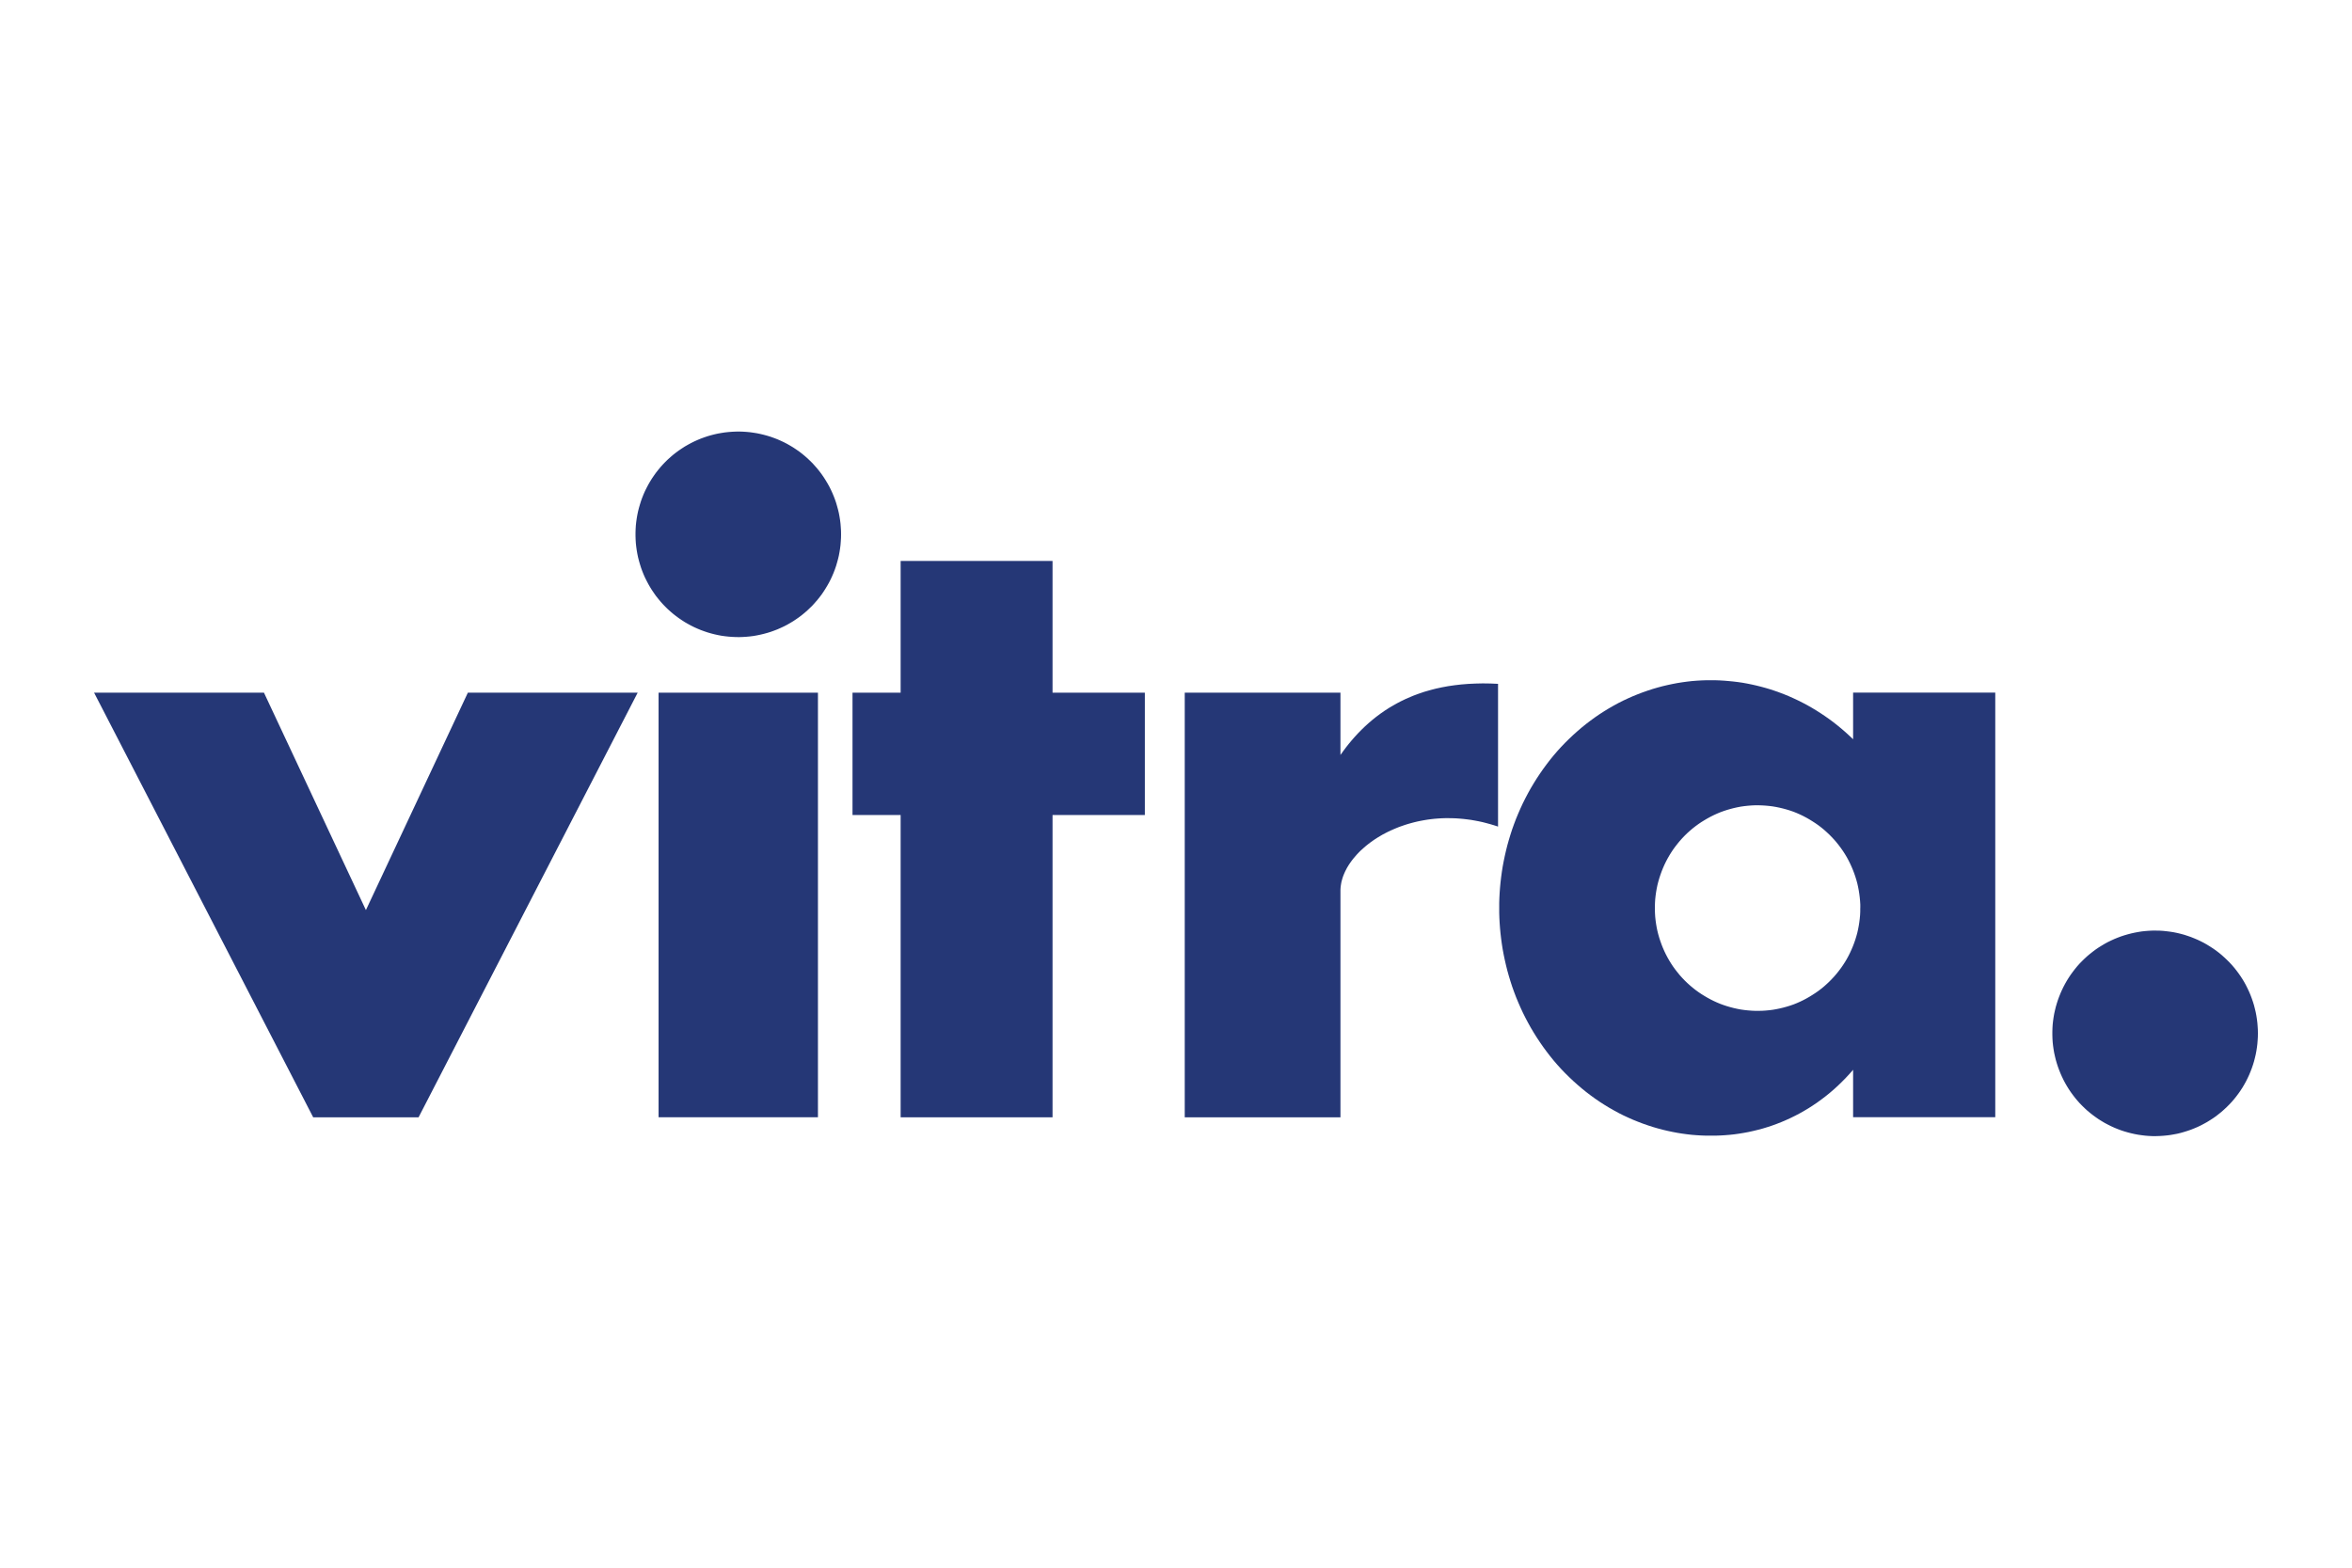
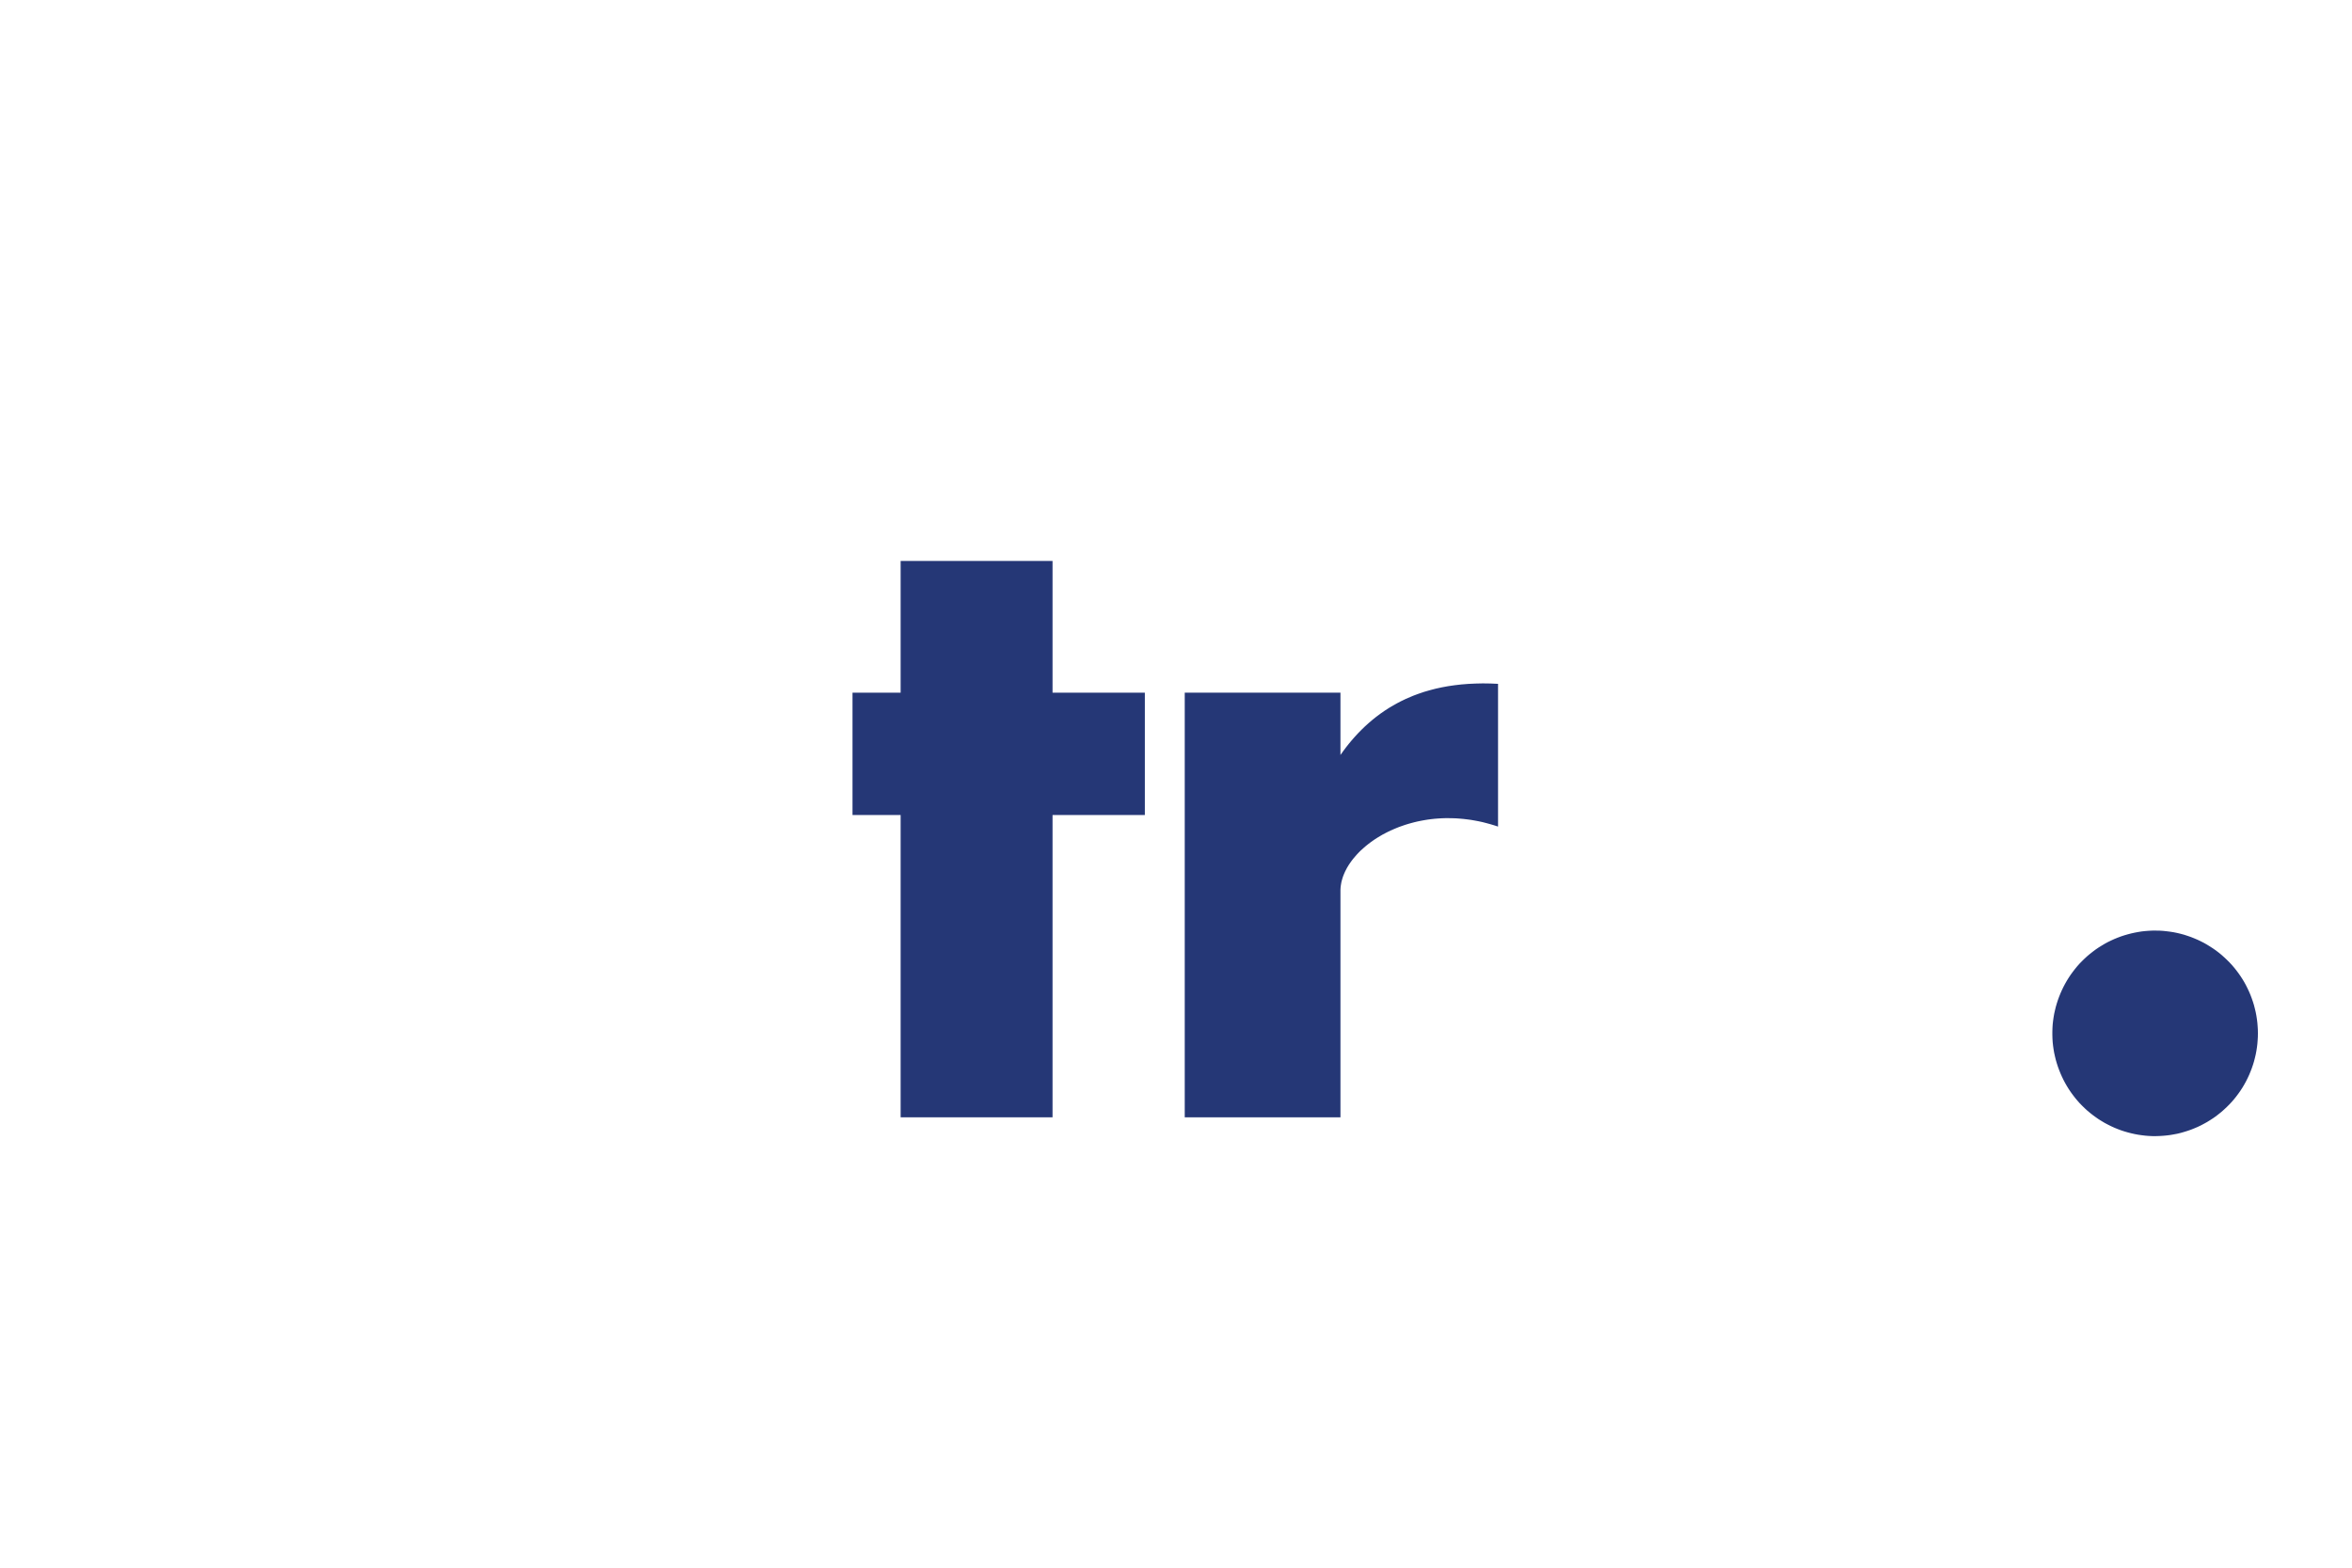
<svg xmlns="http://www.w3.org/2000/svg" id="linjer" viewBox="0 0 425.2 283.46">
  <defs>
    <style>
      .cls-1 {
        fill-rule: evenodd;
      }

      .cls-1, .cls-2 {
        fill: #253776;
      }
    </style>
  </defs>
  <g id="HATCH">
-     <polygon class="cls-1" points="56.62 202.03 17.01 125.25 47.72 125.25 66.15 164.56 84.58 125.25 115.28 125.25 75.67 202.03 56.62 202.03" />
-   </g>
+     </g>
  <g id="HATCH-2" data-name="HATCH">
    <polygon class="cls-1" points="190.28 125.25 190.28 101.43 162.82 101.43 162.82 125.25 154.12 125.25 154.12 147.37 162.82 147.37 162.82 202.03 190.28 202.03 190.28 147.37 206.97 147.37 206.97 125.25 190.28 125.25" />
  </g>
  <g id="HATCH-3" data-name="HATCH">
-     <path class="cls-1" d="M335.03,133.69l-.7-.66-.71-.65-.73-.63-.74-.61-.75-.59-.76-.56-.77-.54-.78-.52-.79-.5-.8-.48-.81-.46-.81-.43-.82-.41-.83-.39-.83-.37-.83-.34-.84-.32-.84-.3-.84-.28-.84-.25-.84-.23-.84-.21-.84-.19-.84-.17-.83-.15-.83-.12-.83-.1-.82-.08-.82-.07-.81-.05-.81-.03h-.8s-.85,0-.85,0l-.86.03-.86.05-.87.07-.88.1-.88.12-.88.14-.89.17-.89.19-.89.21-.89.24-.89.26-.89.29-.89.31-.89.34-.89.36-.88.39-.88.41-.87.44-.86.47-.86.49-.85.52-.84.54-.83.57-.81.59-.8.61-.79.64-.77.66-.76.68-.74.7-.73.72-.71.74-.69.76-.67.78-.65.8-.63.82-.61.83-.59.85-.57.86-.55.88-.53.89-.5.9-.48.91-.46.92-.43.93-.41.94-.39.94-.36.95-.34.95-.31.96-.29.96-.27.96-.24.96-.22.96-.2.96-.18.96-.15.95-.13.95-.11.95-.09.94-.07.94-.05.93-.03.92v.91s0,.91,0,.91l.03.92.05.93.07.94.09.94.11.95.13.95.15.95.18.96.2.96.22.96.24.96.27.96.29.96.31.96.34.95.36.95.39.94.41.94.43.93.46.92.48.91.5.9.53.89.55.88.57.86.59.85.61.83.63.82.65.8.67.78.69.76.71.74.73.72.74.7.76.68.77.66.79.64.8.61.81.59.83.57.84.54.85.52.86.49.86.47.87.44.88.41.88.39.89.36.89.34.89.31.89.29.89.26.89.24.89.21.89.19.89.17.88.14.88.12.88.1.87.07.86.05.86.03h.85s.84,0,.84,0l.84-.03.85-.05.85-.07.85-.09.85-.12.86-.14.86-.16.86-.19.86-.21.86-.23.85-.26.85-.28.85-.31.84-.33.84-.36.83-.38.83-.41.82-.43.81-.46.8-.48.79-.51.78-.53.77-.56.76-.58.75-.61.73-.63.72-.66.7-.68.69-.7.67-.72.65-.74v8.57h25.7v-76.77h-25.7v8.44M336.31,164.2v-.64s-.04-.64-.04-.64l-.06-.64-.08-.64-.1-.64-.12-.63-.14-.63-.17-.62-.19-.62-.21-.61-.23-.6-.25-.59-.27-.59-.29-.58-.31-.57-.33-.55-.35-.54-.37-.53-.39-.52-.4-.5-.42-.49-.44-.47-.45-.46-.47-.44-.48-.43-.5-.41-.51-.39-.53-.37-.54-.35-.55-.34-.56-.32-.57-.3-.58-.28-.59-.26-.6-.24-.61-.21-.62-.19-.62-.17-.63-.15-.63-.13-.64-.11-.64-.08-.64-.06-.64-.04-.64-.02h-.64s-.64.03-.64.03l-.64.05-.64.07-.64.09-.63.12-.63.14-.62.16-.62.18-.61.2-.6.22-.6.25-.59.27-.58.29-.57.31-.56.33-.55.34-.53.36-.52.38-.51.4-.49.42-.48.43-.46.45-.45.47-.43.48-.41.5-.4.51-.38.52-.36.54-.34.55-.32.56-.3.57-.28.58-.26.59-.24.6-.22.61-.2.61-.18.62-.16.63-.13.63-.11.64-.09.64-.07.64-.04.64-.02.64v.65l.02.64.04.64.07.64.09.64.11.64.13.63.16.63.18.62.2.61.22.61.24.6.26.59.28.58.3.57.32.56.34.55.36.54.38.52.4.51.41.5.43.48.45.47.46.45.48.43.49.42.51.4.52.38.53.36.55.34.56.33.57.31.58.29.59.27.6.25.6.22.61.2.62.18.62.16.63.14.63.12.64.09.64.07.64.05.64.03h.64s.64-.01.64-.01l.64-.04.64-.06.64-.08.64-.11.63-.13.63-.15.62-.17.62-.19.61-.21.6-.24.59-.26.58-.28.57-.3.56-.32.55-.34.54-.35.53-.37.51-.39.5-.41.48-.43.47-.44.45-.46.44-.47.42-.49.4-.5.39-.52.37-.53.35-.54.33-.55.31-.57.29-.58.27-.59.25-.59.23-.6.21-.61.19-.62.17-.62.14-.63.12-.63.1-.64.08-.64.06-.64.03-.64v-.64Z" />
-   </g>
+     </g>
  <g id="HATCH-4" data-name="HATCH">
    <polygon class="cls-1" points="270.82 149.46 270.82 123.65 269.42 123.59 268.05 123.57 266.73 123.6 265.45 123.66 264.2 123.76 262.99 123.9 261.81 124.07 260.67 124.28 260.12 124.4 259.57 124.52 259.03 124.66 258.5 124.8 257.98 124.95 257.46 125.1 256.96 125.27 256.46 125.44 255.97 125.62 255.49 125.8 255.02 126 254.55 126.2 254.09 126.4 253.64 126.62 253.2 126.83 252.76 127.06 252.34 127.29 251.92 127.53 251.5 127.77 251.1 128.01 250.31 128.52 249.55 129.05 248.81 129.6 248.1 130.17 247.42 130.75 246.76 131.35 246.13 131.96 245.52 132.58 244.93 133.22 244.37 133.86 243.83 134.51 243.31 135.17 242.81 135.84 242.33 136.51 242.33 125.25 214.18 125.25 214.18 202.03 242.33 202.03 242.33 161.07 242.33 160.89 242.34 160.71 242.35 160.52 242.37 160.34 242.39 160.16 242.42 159.98 242.45 159.79 242.48 159.61 242.52 159.42 242.57 159.24 242.62 159.06 242.67 158.87 242.73 158.69 242.79 158.5 242.86 158.32 242.93 158.14 243.01 157.95 243.09 157.77 243.17 157.59 243.26 157.41 243.36 157.22 243.45 157.04 243.55 156.86 243.66 156.68 243.77 156.5 243.88 156.32 244.12 155.97 244.38 155.61 244.65 155.26 244.94 154.92 245.24 154.57 245.55 154.24 245.88 153.9 246.23 153.58 246.59 153.26 246.96 152.94 247.35 152.63 247.74 152.33 248.16 152.03 248.58 151.74 249.02 151.46 249.47 151.19 249.93 150.92 250.4 150.67 250.89 150.42 251.38 150.18 251.89 149.96 252.41 149.74 252.93 149.53 253.47 149.34 254.02 149.15 254.57 148.98 255.14 148.82 255.71 148.67 256.3 148.53 256.89 148.41 257.49 148.3 258.1 148.2 258.71 148.12 259.34 148.05 259.97 148 260.61 147.96 261.25 147.94 261.9 147.94 262.56 147.95 263.22 147.97 263.89 148.02 264.56 148.08 265.24 148.16 265.92 148.25 266.61 148.37 267.3 148.5 268 148.65 268.7 148.83 269.4 149.02 270.11 149.23 270.82 149.46" />
  </g>
  <g id="HATCH-5" data-name="HATCH">
    <polygon class="cls-1" points="408.19 186.85 408.18 186.2 408.14 185.56 408.09 184.92 408.01 184.28 407.91 183.64 407.79 183.01 407.64 182.38 407.48 181.75 407.29 181.14 407.08 180.53 406.85 179.92 406.6 179.33 406.33 178.75 406.04 178.17 405.73 177.6 405.4 177.05 405.05 176.51 404.68 175.98 404.29 175.46 403.89 174.96 403.47 174.47 403.03 174 402.57 173.54 402.1 173.1 401.62 172.67 401.12 172.26 400.61 171.87 400.08 171.5 399.54 171.15 398.99 170.81 398.43 170.49 397.86 170.2 397.27 169.92 396.68 169.67 396.08 169.43 395.47 169.22 394.86 169.02 394.23 168.85 393.61 168.7 392.97 168.57 392.34 168.47 391.7 168.39 391.06 168.32 390.41 168.28 389.77 168.27 389.12 168.27 388.48 168.3 387.84 168.35 387.19 168.42 386.56 168.52 385.92 168.64 385.29 168.78 384.67 168.94 384.05 169.12 383.44 169.32 382.83 169.55 382.24 169.79 381.65 170.06 381.07 170.34 380.5 170.65 379.95 170.98 379.4 171.32 378.87 171.68 378.35 172.07 377.84 172.47 377.35 172.88 376.87 173.32 376.41 173.77 375.96 174.23 375.53 174.71 375.12 175.21 374.73 175.72 374.35 176.24 373.99 176.78 373.65 177.33 373.33 177.89 373.03 178.46 372.75 179.04 372.49 179.63 372.25 180.23 372.03 180.83 371.83 181.45 371.65 182.07 371.5 182.69 371.36 183.32 371.25 183.96 371.16 184.6 371.09 185.24 371.05 185.88 371.03 186.53 371.03 187.17 371.05 187.82 371.09 188.46 371.16 189.1 371.25 189.74 371.36 190.38 371.5 191.01 371.65 191.63 371.83 192.25 372.03 192.87 372.25 193.47 372.49 194.07 372.75 194.66 373.03 195.24 373.33 195.81 373.65 196.37 373.99 196.92 374.35 197.46 374.73 197.98 375.12 198.49 375.53 198.98 375.96 199.47 376.41 199.93 376.87 200.38 377.35 200.82 377.84 201.23 378.35 201.63 378.87 202.01 379.4 202.38 379.95 202.72 380.5 203.05 381.07 203.35 381.65 203.64 382.24 203.91 382.83 204.15 383.44 204.38 384.05 204.58 384.67 204.76 385.29 204.92 385.92 205.06 386.56 205.18 387.19 205.27 387.84 205.35 388.48 205.4 389.12 205.43 389.77 205.43 390.41 205.41 391.06 205.37 391.7 205.31 392.34 205.23 392.97 205.12 393.61 205 394.23 204.85 394.86 204.67 395.47 204.48 396.08 204.27 396.68 204.03 397.27 203.78 397.86 203.5 398.43 203.2 398.99 202.89 399.54 202.55 400.08 202.2 400.61 201.83 401.12 201.43 401.62 201.03 402.1 200.6 402.57 200.16 403.03 199.7 403.47 199.23 403.89 198.74 404.29 198.24 404.68 197.72 405.05 197.19 405.4 196.65 405.73 196.09 406.04 195.53 406.33 194.95 406.6 194.37 406.85 193.77 407.08 193.17 407.29 192.56 407.48 191.94 407.64 191.32 407.79 190.69 407.91 190.06 408.01 189.42 408.09 188.78 408.14 188.14 408.18 187.49 408.19 186.85" />
  </g>
  <g id="HATCH-6" data-name="HATCH">
-     <polygon class="cls-1" points="152.05 96.62 152.04 95.97 152 95.33 151.95 94.68 151.87 94.04 151.77 93.41 151.65 92.77 151.5 92.14 151.33 91.52 151.15 90.9 150.94 90.29 150.71 89.69 150.46 89.1 150.19 88.51 149.9 87.94 149.58 87.37 149.25 86.82 148.9 86.27 148.54 85.75 148.15 85.23 147.75 84.73 147.32 84.24 146.89 83.76 146.43 83.31 145.96 82.86 145.48 82.44 144.98 82.03 144.47 81.64 143.94 81.27 143.4 80.91 142.85 80.58 142.29 80.26 141.71 79.96 141.13 79.69 140.54 79.43 139.94 79.2 139.33 78.98 138.71 78.79 138.09 78.62 137.46 78.47 136.83 78.34 136.2 78.24 135.56 78.15 134.91 78.09 134.27 78.05 133.63 78.03 132.98 78.04 132.34 78.07 131.69 78.12 131.05 78.19 130.41 78.29 129.78 78.4 129.15 78.54 128.53 78.7 127.91 78.88 127.29 79.09 126.69 79.31 126.09 79.56 125.51 79.82 124.93 80.11 124.36 80.42 123.8 80.74 123.26 81.09 122.73 81.45 122.21 81.83 121.7 82.23 121.21 82.65 120.73 83.08 120.27 83.53 119.82 84 119.39 84.48 118.98 84.98 118.58 85.49 118.21 86.01 117.85 86.54 117.51 87.09 117.19 87.65 116.89 88.22 116.6 88.8 116.34 89.39 116.1 89.99 115.88 90.6 115.69 91.21 115.51 91.83 115.35 92.46 115.22 93.09 115.11 93.72 115.02 94.36 114.95 95 114.91 95.65 114.89 96.29 114.89 96.94 114.91 97.58 114.95 98.23 115.02 98.87 115.11 99.51 115.22 100.14 115.35 100.77 115.51 101.4 115.69 102.02 115.88 102.63 116.1 103.24 116.34 103.84 116.6 104.43 116.89 105.01 117.19 105.58 117.51 106.14 117.85 106.69 118.21 107.22 118.58 107.75 118.98 108.25 119.39 108.75 119.82 109.23 120.27 109.7 120.73 110.15 121.21 110.58 121.7 111 122.21 111.4 122.73 111.78 123.26 112.14 123.8 112.49 124.36 112.81 124.93 113.12 125.51 113.41 126.09 113.67 126.69 113.92 127.29 114.14 127.91 114.35 128.53 114.53 129.15 114.69 129.78 114.83 130.41 114.95 131.05 115.04 131.69 115.11 132.34 115.16 132.98 115.19 133.63 115.2 134.27 115.18 134.91 115.14 135.56 115.08 136.2 115 136.83 114.89 137.46 114.76 138.09 114.61 138.71 114.44 139.33 114.25 139.94 114.03 140.54 113.8 141.13 113.54 141.71 113.27 142.29 112.97 142.85 112.65 143.4 112.32 143.94 111.96 144.47 111.59 144.98 111.2 145.48 110.79 145.96 110.37 146.43 109.92 146.89 109.47 147.32 108.99 147.75 108.5 148.15 108 148.54 107.49 148.9 106.96 149.25 106.41 149.58 105.86 149.9 105.29 150.19 104.72 150.46 104.13 150.71 103.54 150.94 102.94 151.15 102.33 151.33 101.71 151.5 101.09 151.65 100.46 151.77 99.82 151.87 99.19 151.95 98.55 152 97.9 152.04 97.26 152.05 96.62" />
-   </g>
+     </g>
  <g id="HATCH-7" data-name="HATCH">
-     <rect class="cls-2" x="119.06" y="125.25" width="28.81" height="76.77" />
-   </g>
+     </g>
</svg>